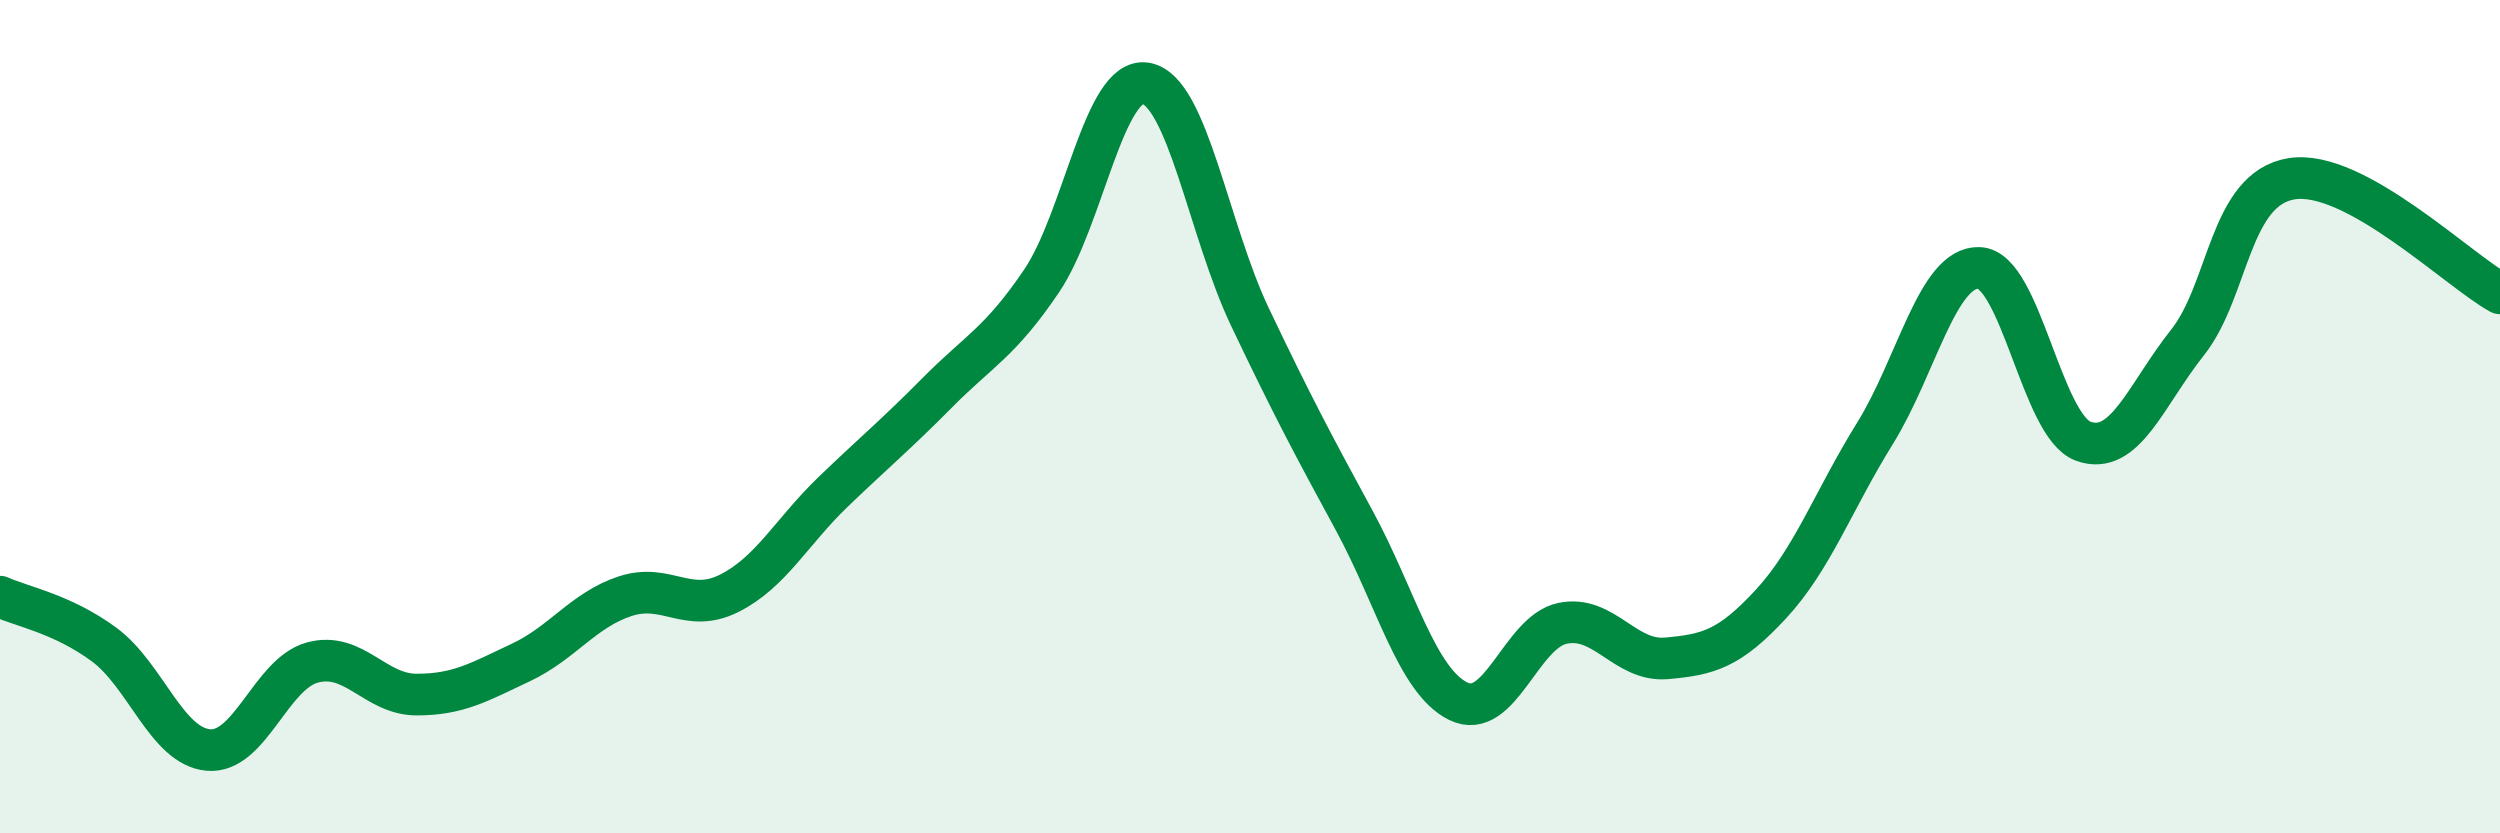
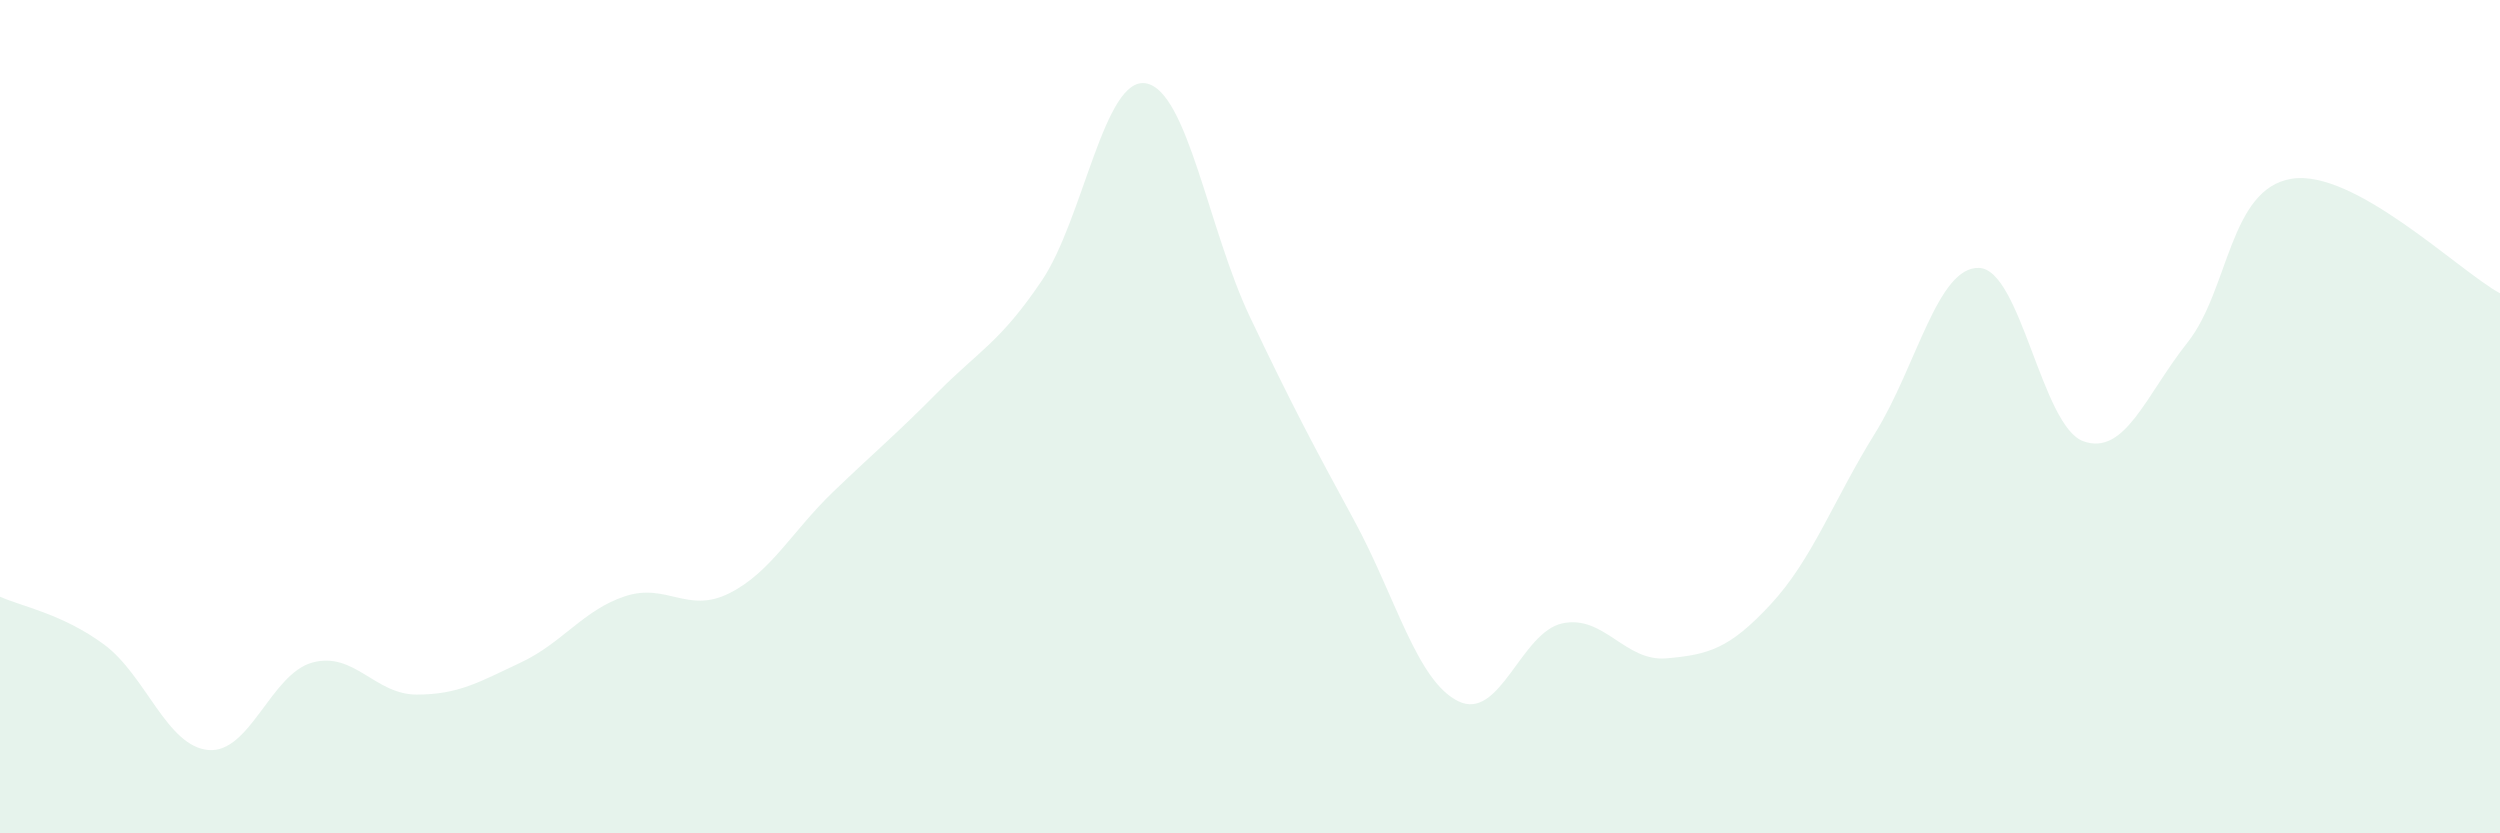
<svg xmlns="http://www.w3.org/2000/svg" width="60" height="20" viewBox="0 0 60 20">
  <path d="M 0,14.32 C 0.5,14.55 1.5,14.73 2.5,15.47 C 3.5,16.21 4,17.91 5,18 C 6,18.09 6.5,16.17 7.5,15.9 C 8.5,15.63 9,16.67 10,16.67 C 11,16.67 11.5,16.37 12.5,15.9 C 13.5,15.43 14,14.64 15,14.31 C 16,13.98 16.5,14.74 17.5,14.24 C 18.5,13.74 19,12.76 20,11.8 C 21,10.84 21.5,10.43 22.5,9.42 C 23.5,8.41 24,8.22 25,6.74 C 26,5.26 26.5,1.83 27.5,2 C 28.5,2.17 29,5.51 30,7.61 C 31,9.71 31.5,10.65 32.5,12.49 C 33.5,14.33 34,16.34 35,16.83 C 36,17.32 36.5,15.17 37.5,14.96 C 38.5,14.75 39,15.89 40,15.8 C 41,15.71 41.5,15.58 42.5,14.5 C 43.5,13.42 44,12.01 45,10.4 C 46,8.79 46.5,6.39 47.5,6.43 C 48.5,6.47 49,10.23 50,10.59 C 51,10.95 51.5,9.48 52.5,8.22 C 53.5,6.96 53.5,4.53 55,4.29 C 56.5,4.05 59,6.49 60,7.04L60 20L0 20Z" fill="#008740" opacity="0.1" stroke-linecap="round" stroke-linejoin="round" />
-   <path d="M 0,14.32 C 0.5,14.55 1.5,14.73 2.5,15.47 C 3.5,16.21 4,17.91 5,18 C 6,18.09 6.5,16.17 7.5,15.9 C 8.5,15.63 9,16.67 10,16.67 C 11,16.67 11.5,16.37 12.5,15.9 C 13.5,15.43 14,14.64 15,14.31 C 16,13.98 16.5,14.74 17.5,14.24 C 18.5,13.74 19,12.76 20,11.8 C 21,10.84 21.5,10.43 22.5,9.42 C 23.5,8.41 24,8.22 25,6.74 C 26,5.26 26.5,1.83 27.5,2 C 28.5,2.17 29,5.51 30,7.61 C 31,9.71 31.5,10.65 32.5,12.49 C 33.5,14.33 34,16.34 35,16.83 C 36,17.32 36.5,15.17 37.5,14.96 C 38.5,14.75 39,15.89 40,15.8 C 41,15.71 41.5,15.58 42.5,14.5 C 43.5,13.42 44,12.01 45,10.4 C 46,8.79 46.5,6.39 47.5,6.43 C 48.5,6.47 49,10.23 50,10.59 C 51,10.95 51.5,9.48 52.5,8.22 C 53.5,6.96 53.5,4.53 55,4.29 C 56.5,4.05 59,6.49 60,7.04" stroke="#008740" stroke-width="1" fill="none" stroke-linecap="round" stroke-linejoin="round" />
</svg>